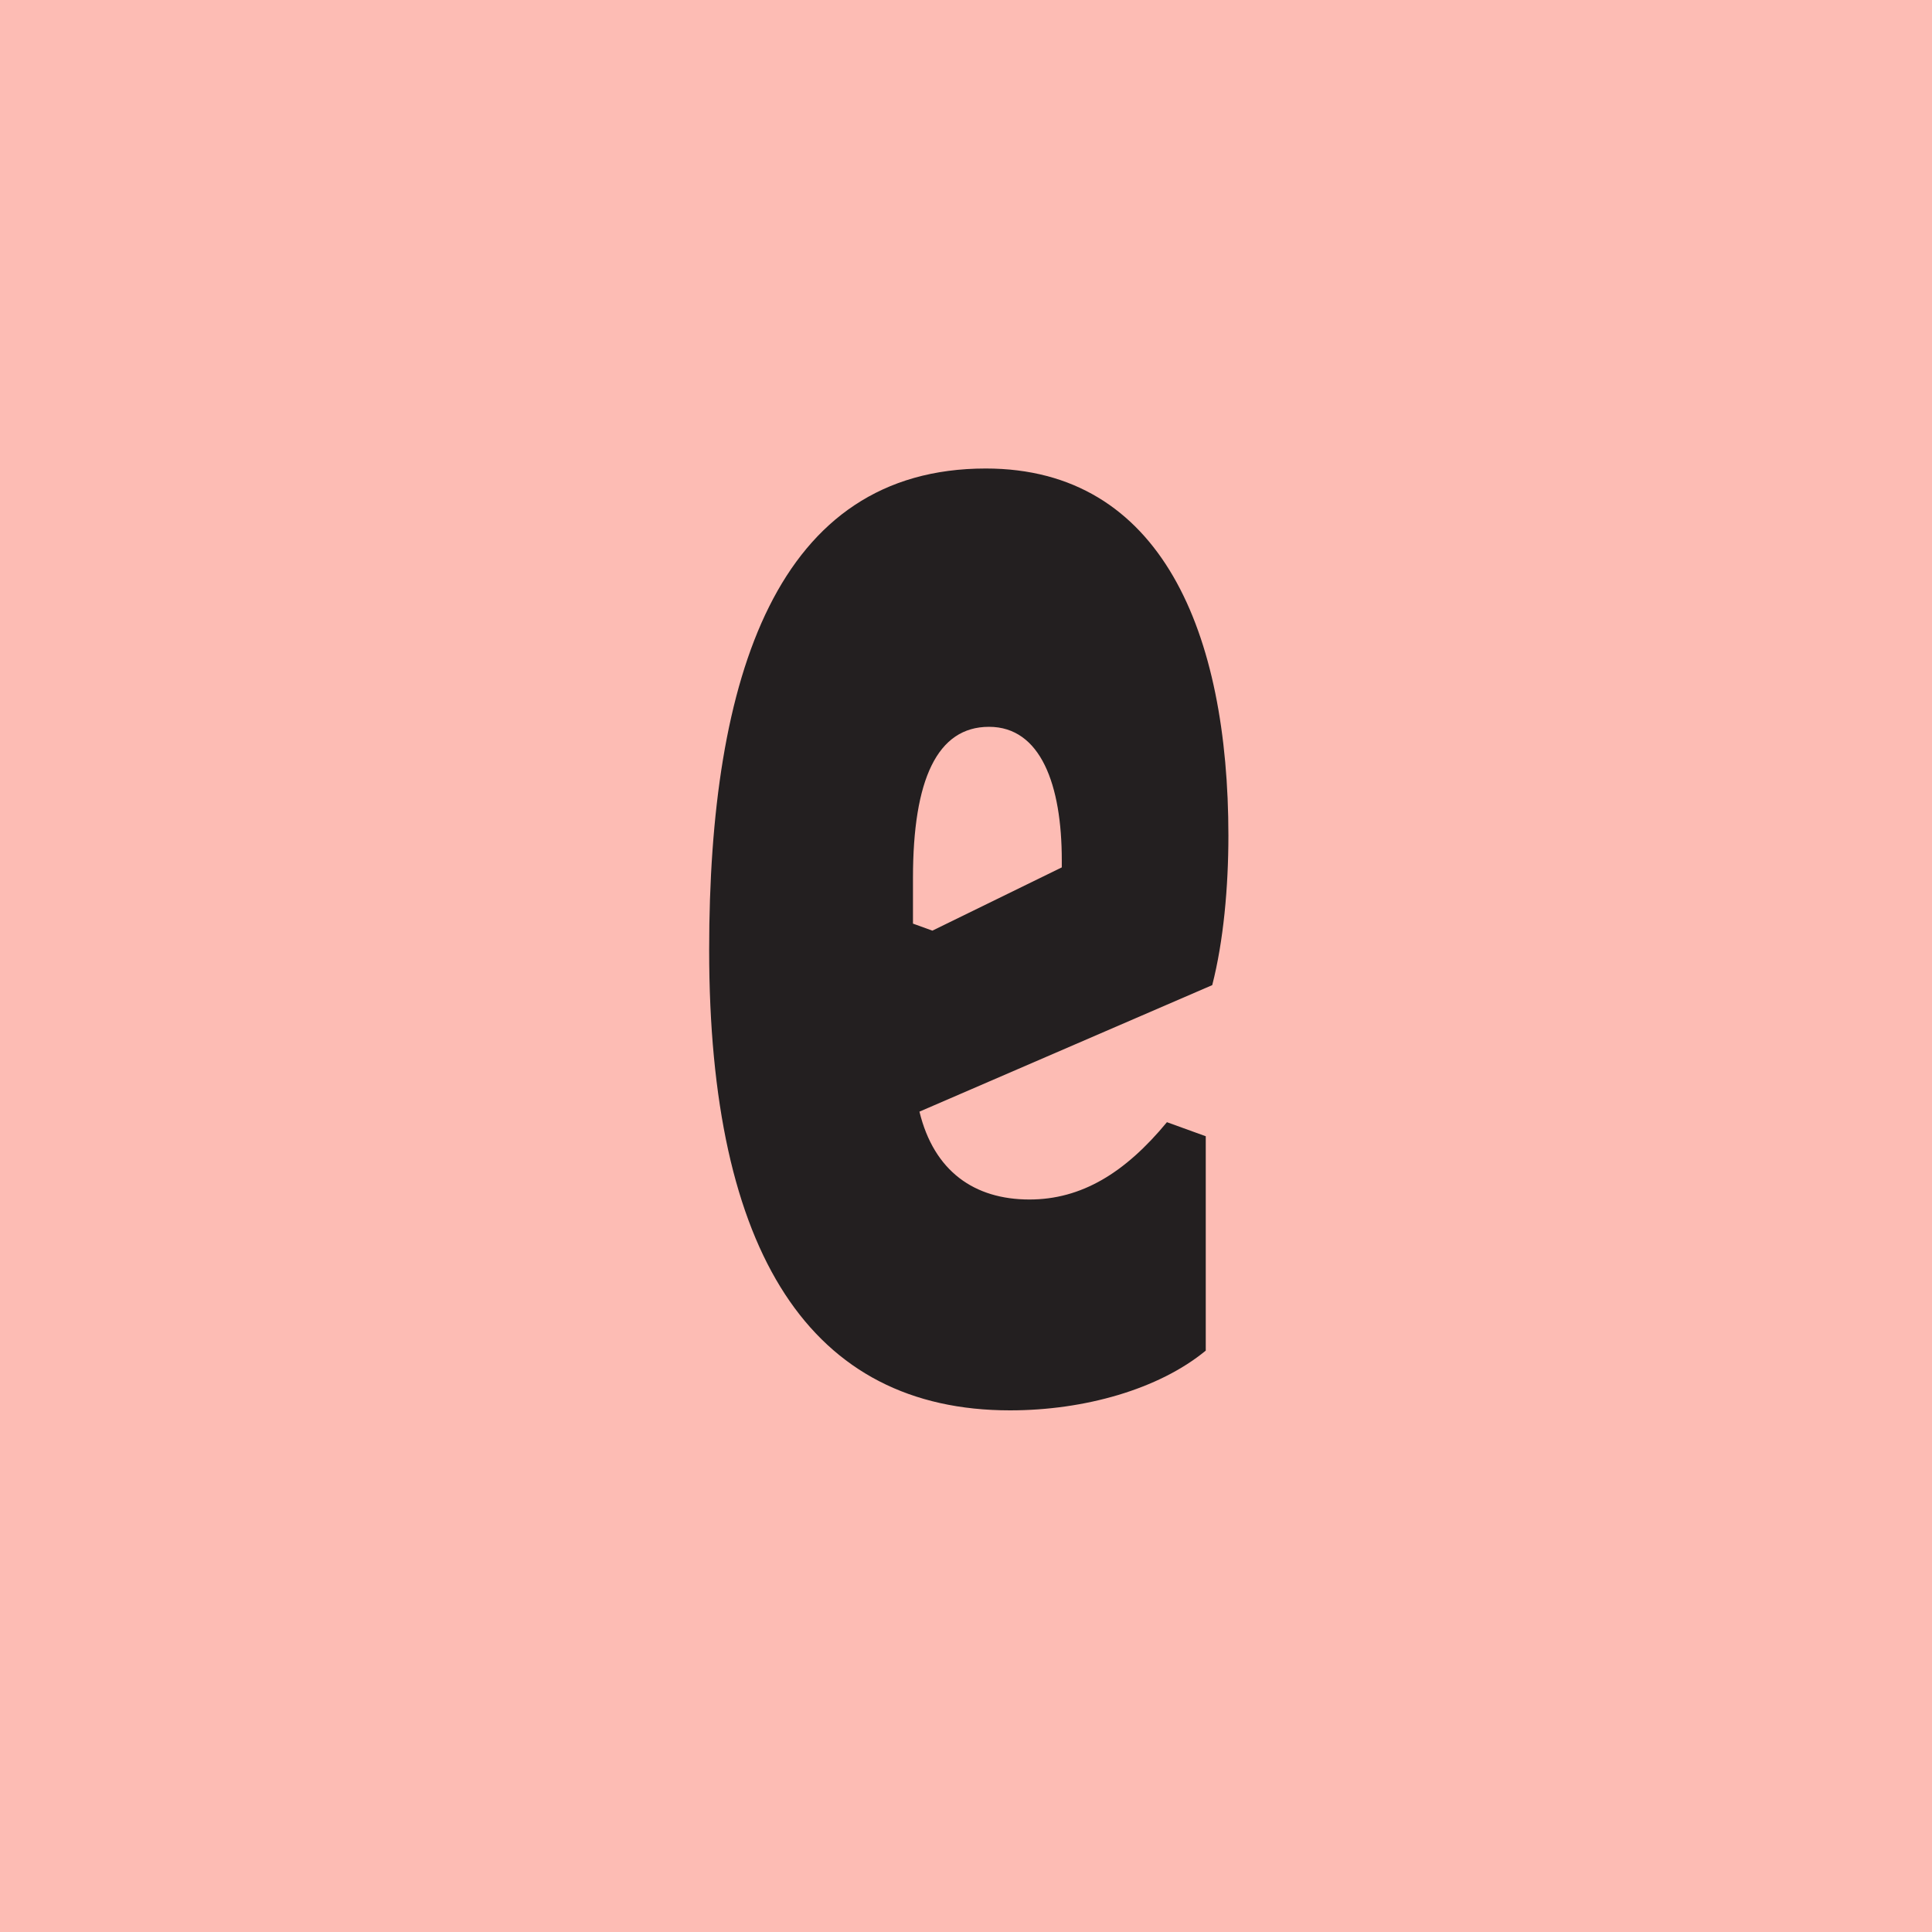
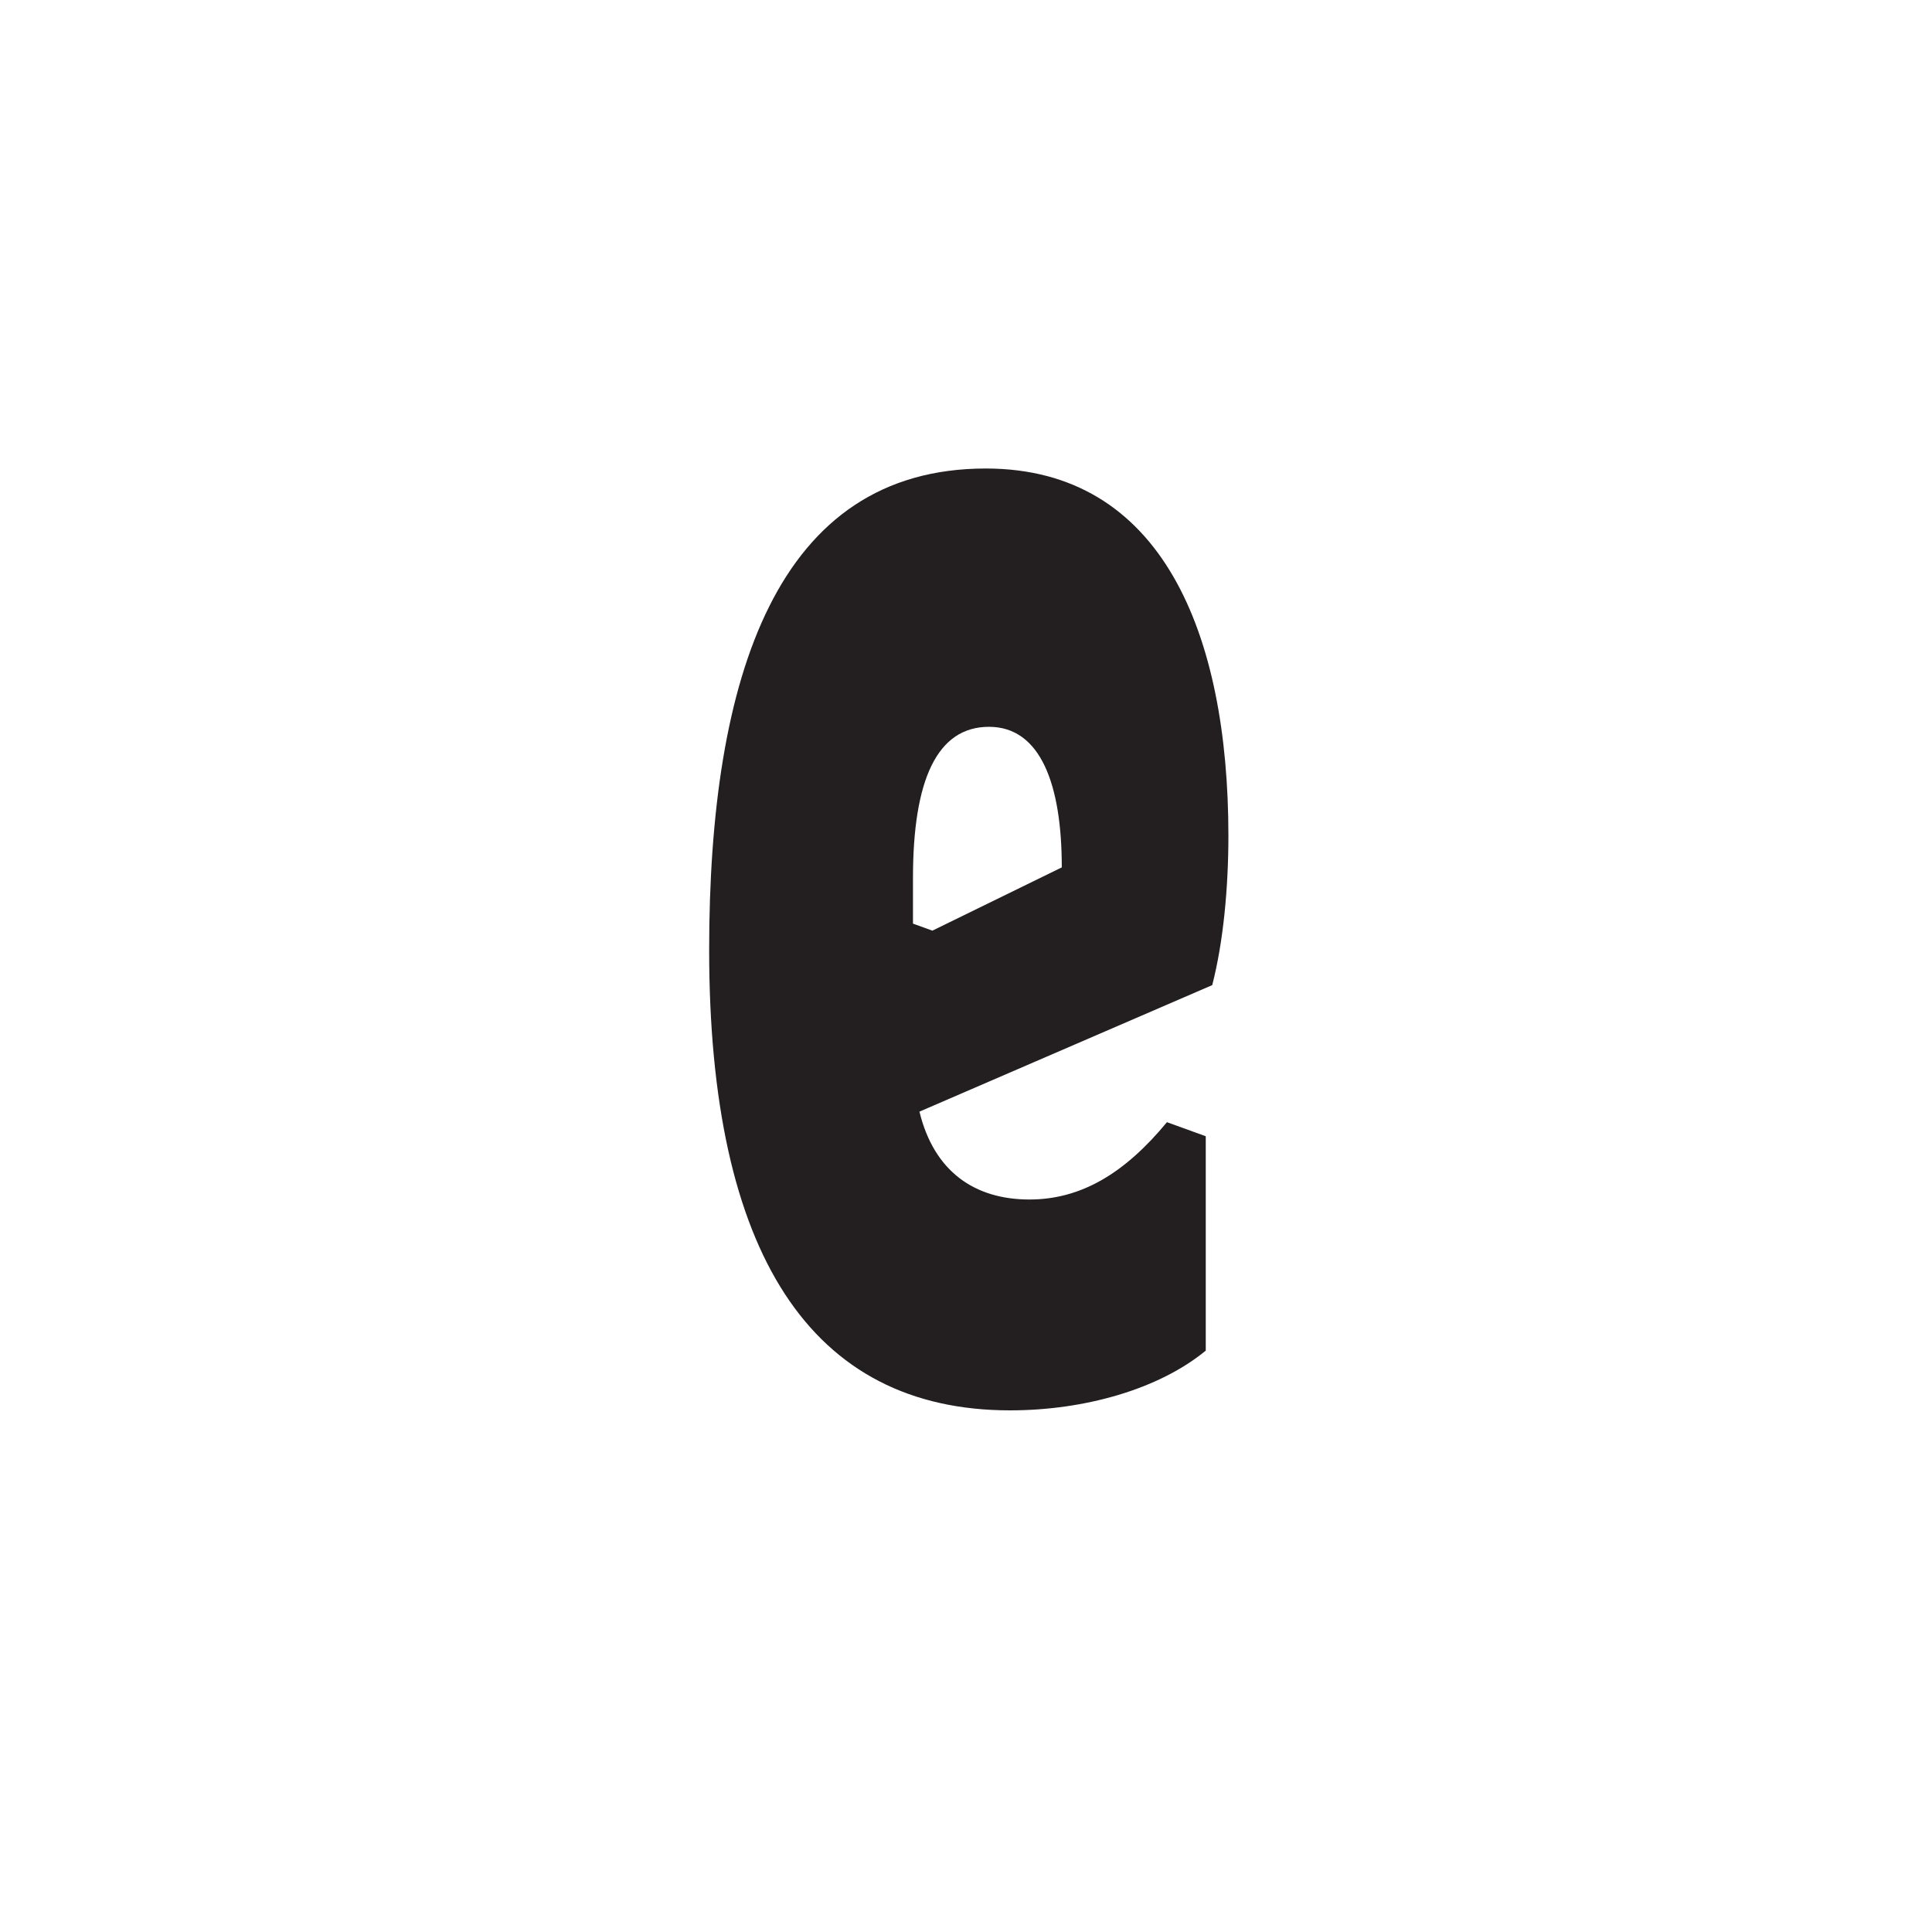
<svg xmlns="http://www.w3.org/2000/svg" width="800" height="800" viewBox="0 0 800 800" fill="none">
-   <rect width="800" height="800" fill="#FDBCB4" />
-   <path d="M293.648 393.366C293.648 279.858 321.78 194 408.185 194C481.193 194 508.655 262.396 508.655 346.071C508.655 367.172 506.646 389.728 501.957 407.918L380.723 460.306C386.751 485.045 403.496 496.687 426.269 496.687C447.703 496.687 465.788 485.772 483.203 464.672L499.278 470.493V559.261C479.854 575.269 449.043 584 418.232 584C335.846 584 293.648 519.243 293.648 393.366ZM386.081 385.362L439.665 359.168V356.257C439.665 324.97 430.958 300.959 409.524 300.959C388.091 300.959 378.044 322.787 378.044 363.534V382.451L386.081 385.362Z" fill="#231F20" />
+   <path d="M293.648 393.366C293.648 279.858 321.78 194 408.185 194C481.193 194 508.655 262.396 508.655 346.071C508.655 367.172 506.646 389.728 501.957 407.918L380.723 460.306C386.751 485.045 403.496 496.687 426.269 496.687C447.703 496.687 465.788 485.772 483.203 464.672L499.278 470.493V559.261C479.854 575.269 449.043 584 418.232 584C335.846 584 293.648 519.243 293.648 393.366ZM386.081 385.362L439.665 359.168C439.665 324.97 430.958 300.959 409.524 300.959C388.091 300.959 378.044 322.787 378.044 363.534V382.451L386.081 385.362Z" fill="#231F20" />
</svg>